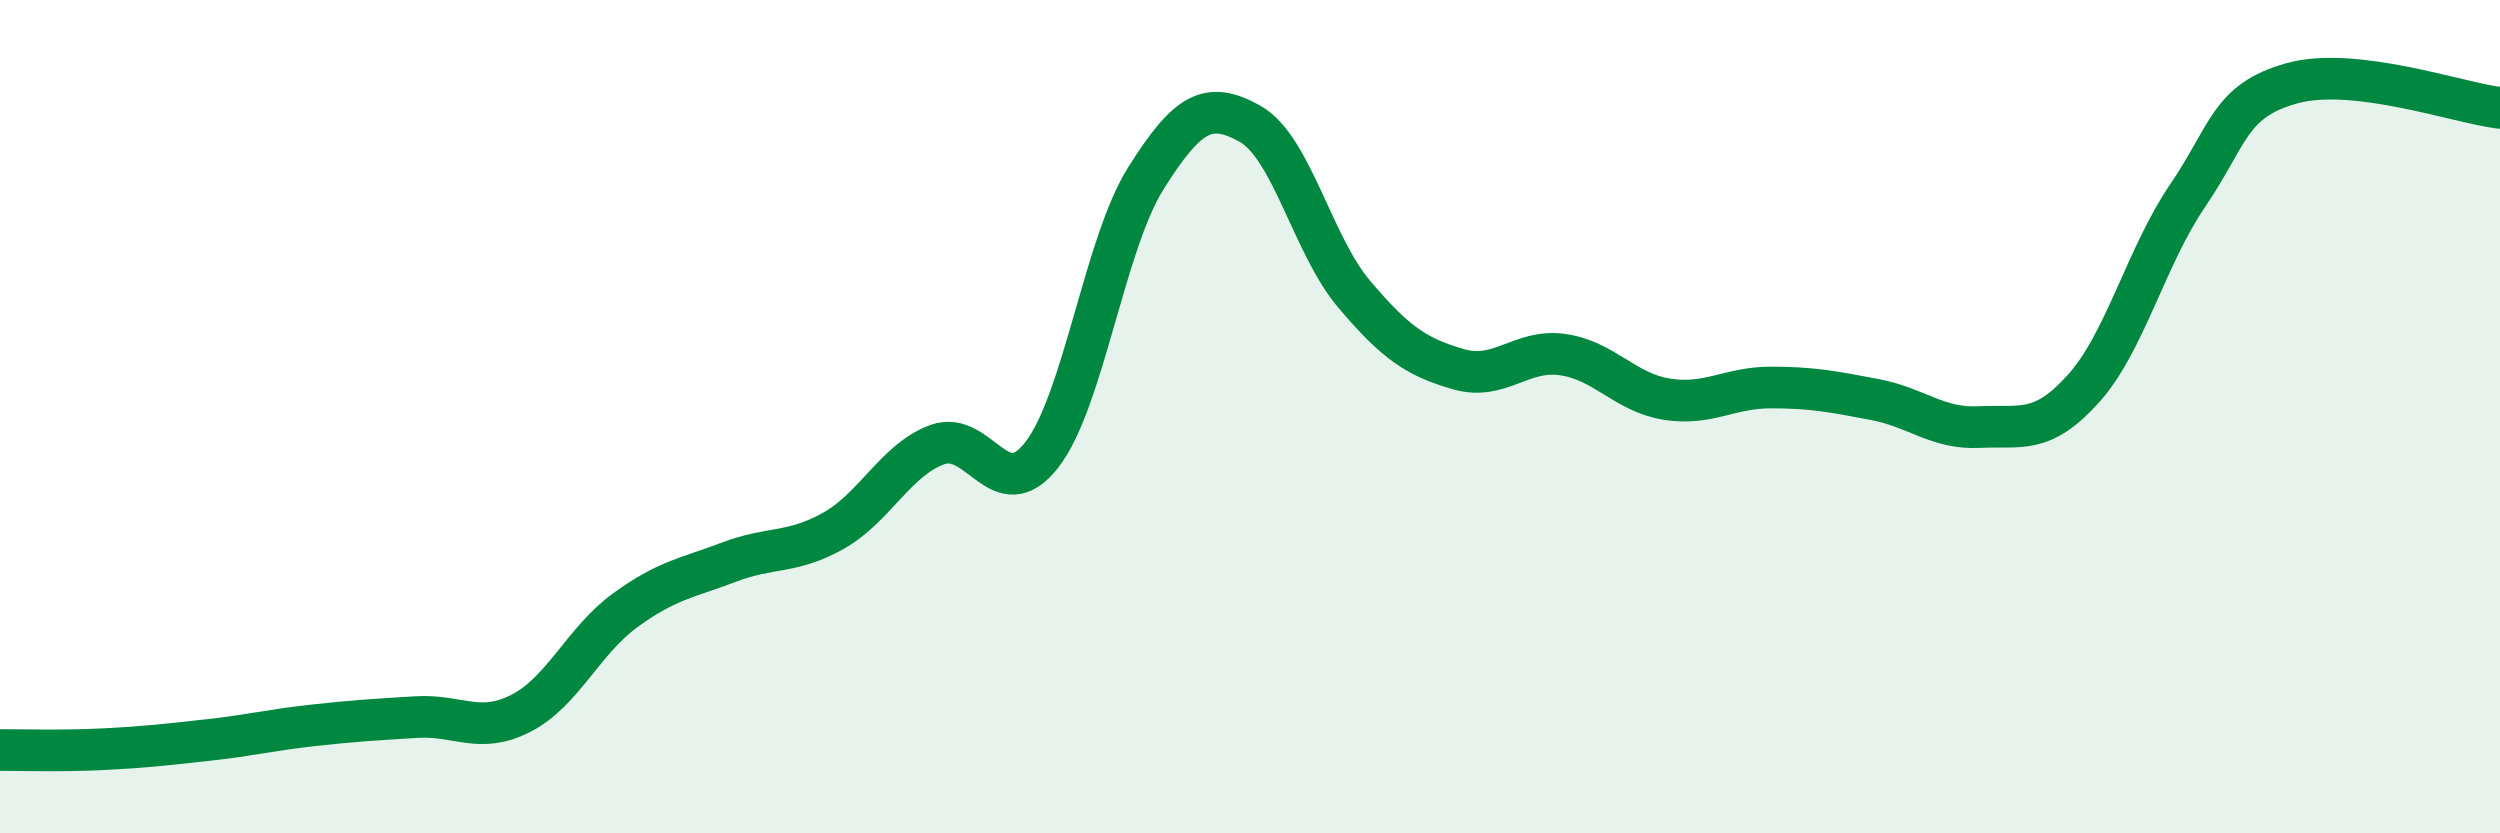
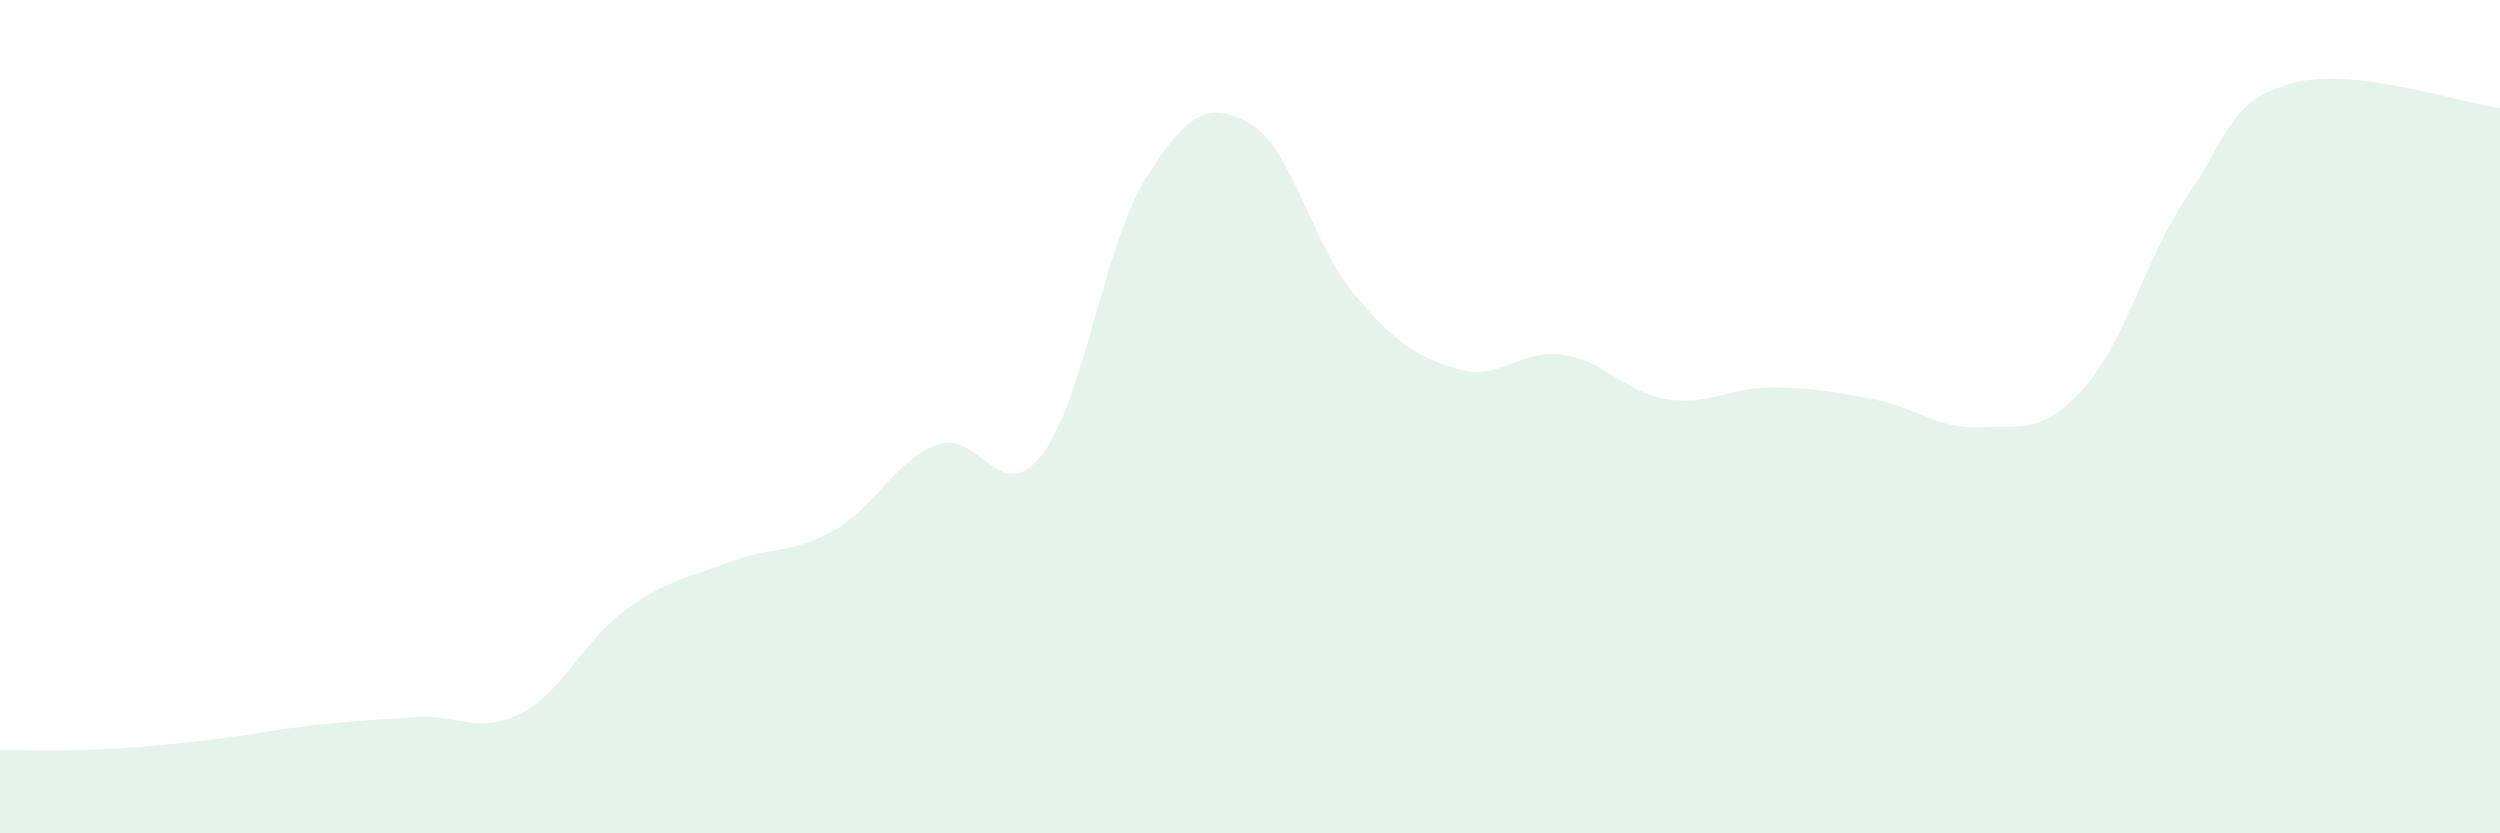
<svg xmlns="http://www.w3.org/2000/svg" width="60" height="20" viewBox="0 0 60 20">
  <path d="M 0,18 C 0.5,18 1.5,18.03 2.5,17.98 C 3.5,17.93 4,17.87 5,17.76 C 6,17.65 6.5,17.52 7.5,17.41 C 8.5,17.3 9,17.27 10,17.21 C 11,17.15 11.5,17.63 12.5,17.12 C 13.5,16.61 14,15.38 15,14.65 C 16,13.92 16.5,13.87 17.5,13.49 C 18.5,13.11 19,13.3 20,12.74 C 21,12.18 21.5,11.03 22.5,10.67 C 23.5,10.31 24,12.2 25,10.92 C 26,9.64 26.5,5.87 27.5,4.28 C 28.5,2.69 29,2.41 30,2.97 C 31,3.53 31.5,5.88 32.5,7.06 C 33.5,8.24 34,8.57 35,8.86 C 36,9.15 36.5,8.37 37.5,8.51 C 38.5,8.65 39,9.42 40,9.58 C 41,9.74 41.5,9.3 42.5,9.3 C 43.5,9.3 44,9.4 45,9.59 C 46,9.78 46.5,10.3 47.5,10.25 C 48.5,10.2 49,10.44 50,9.33 C 51,8.22 51.5,6.17 52.5,4.7 C 53.5,3.23 53.5,2.42 55,2 C 56.5,1.58 59,2.47 60,2.59L60 20L0 20Z" fill="#008740" opacity="0.1" stroke-linecap="round" stroke-linejoin="round" />
-   <path d="M 0,18 C 0.5,18 1.5,18.03 2.5,17.98 C 3.5,17.93 4,17.87 5,17.76 C 6,17.65 6.5,17.52 7.5,17.41 C 8.5,17.3 9,17.27 10,17.21 C 11,17.15 11.5,17.63 12.5,17.12 C 13.5,16.61 14,15.38 15,14.65 C 16,13.92 16.5,13.87 17.5,13.49 C 18.5,13.11 19,13.3 20,12.74 C 21,12.18 21.5,11.03 22.5,10.67 C 23.5,10.31 24,12.2 25,10.92 C 26,9.64 26.5,5.87 27.5,4.28 C 28.5,2.69 29,2.41 30,2.97 C 31,3.53 31.5,5.88 32.5,7.06 C 33.5,8.24 34,8.57 35,8.86 C 36,9.15 36.5,8.37 37.5,8.51 C 38.5,8.65 39,9.42 40,9.58 C 41,9.74 41.5,9.3 42.5,9.3 C 43.5,9.3 44,9.4 45,9.59 C 46,9.78 46.5,10.3 47.5,10.25 C 48.5,10.2 49,10.44 50,9.33 C 51,8.22 51.5,6.17 52.5,4.7 C 53.5,3.23 53.5,2.42 55,2 C 56.5,1.58 59,2.47 60,2.59" stroke="#008740" stroke-width="1" fill="none" stroke-linecap="round" stroke-linejoin="round" />
</svg>